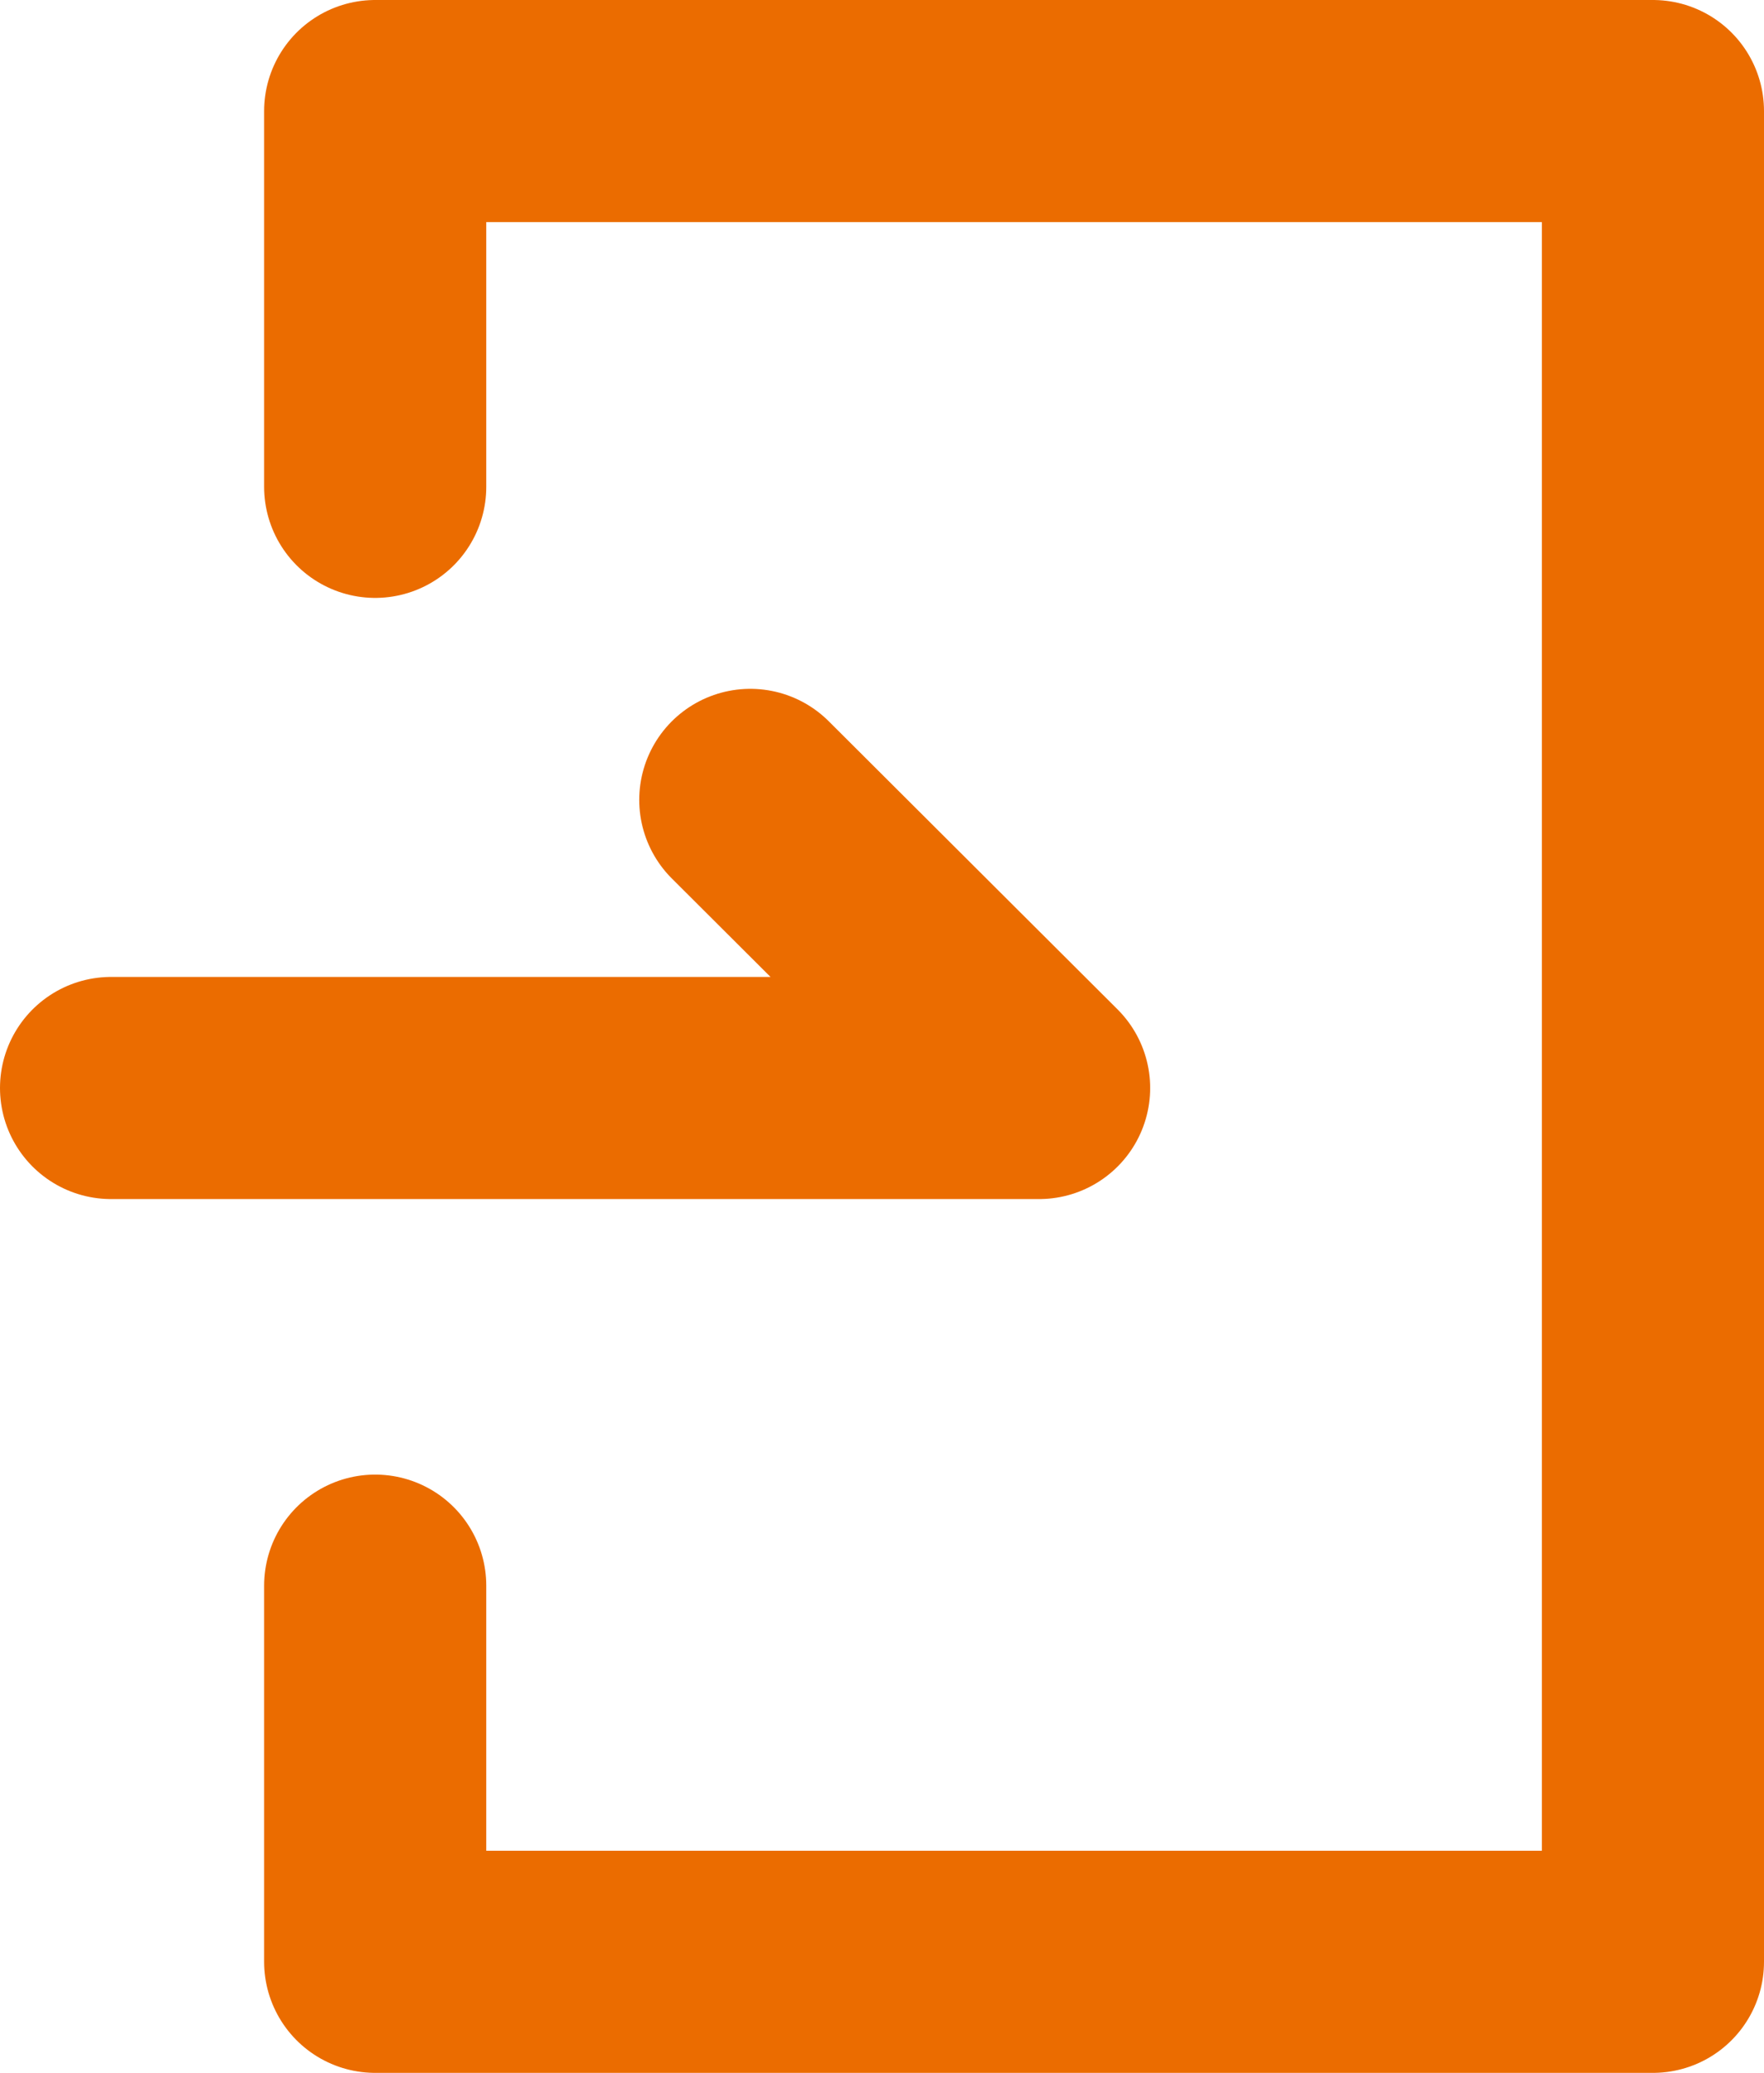
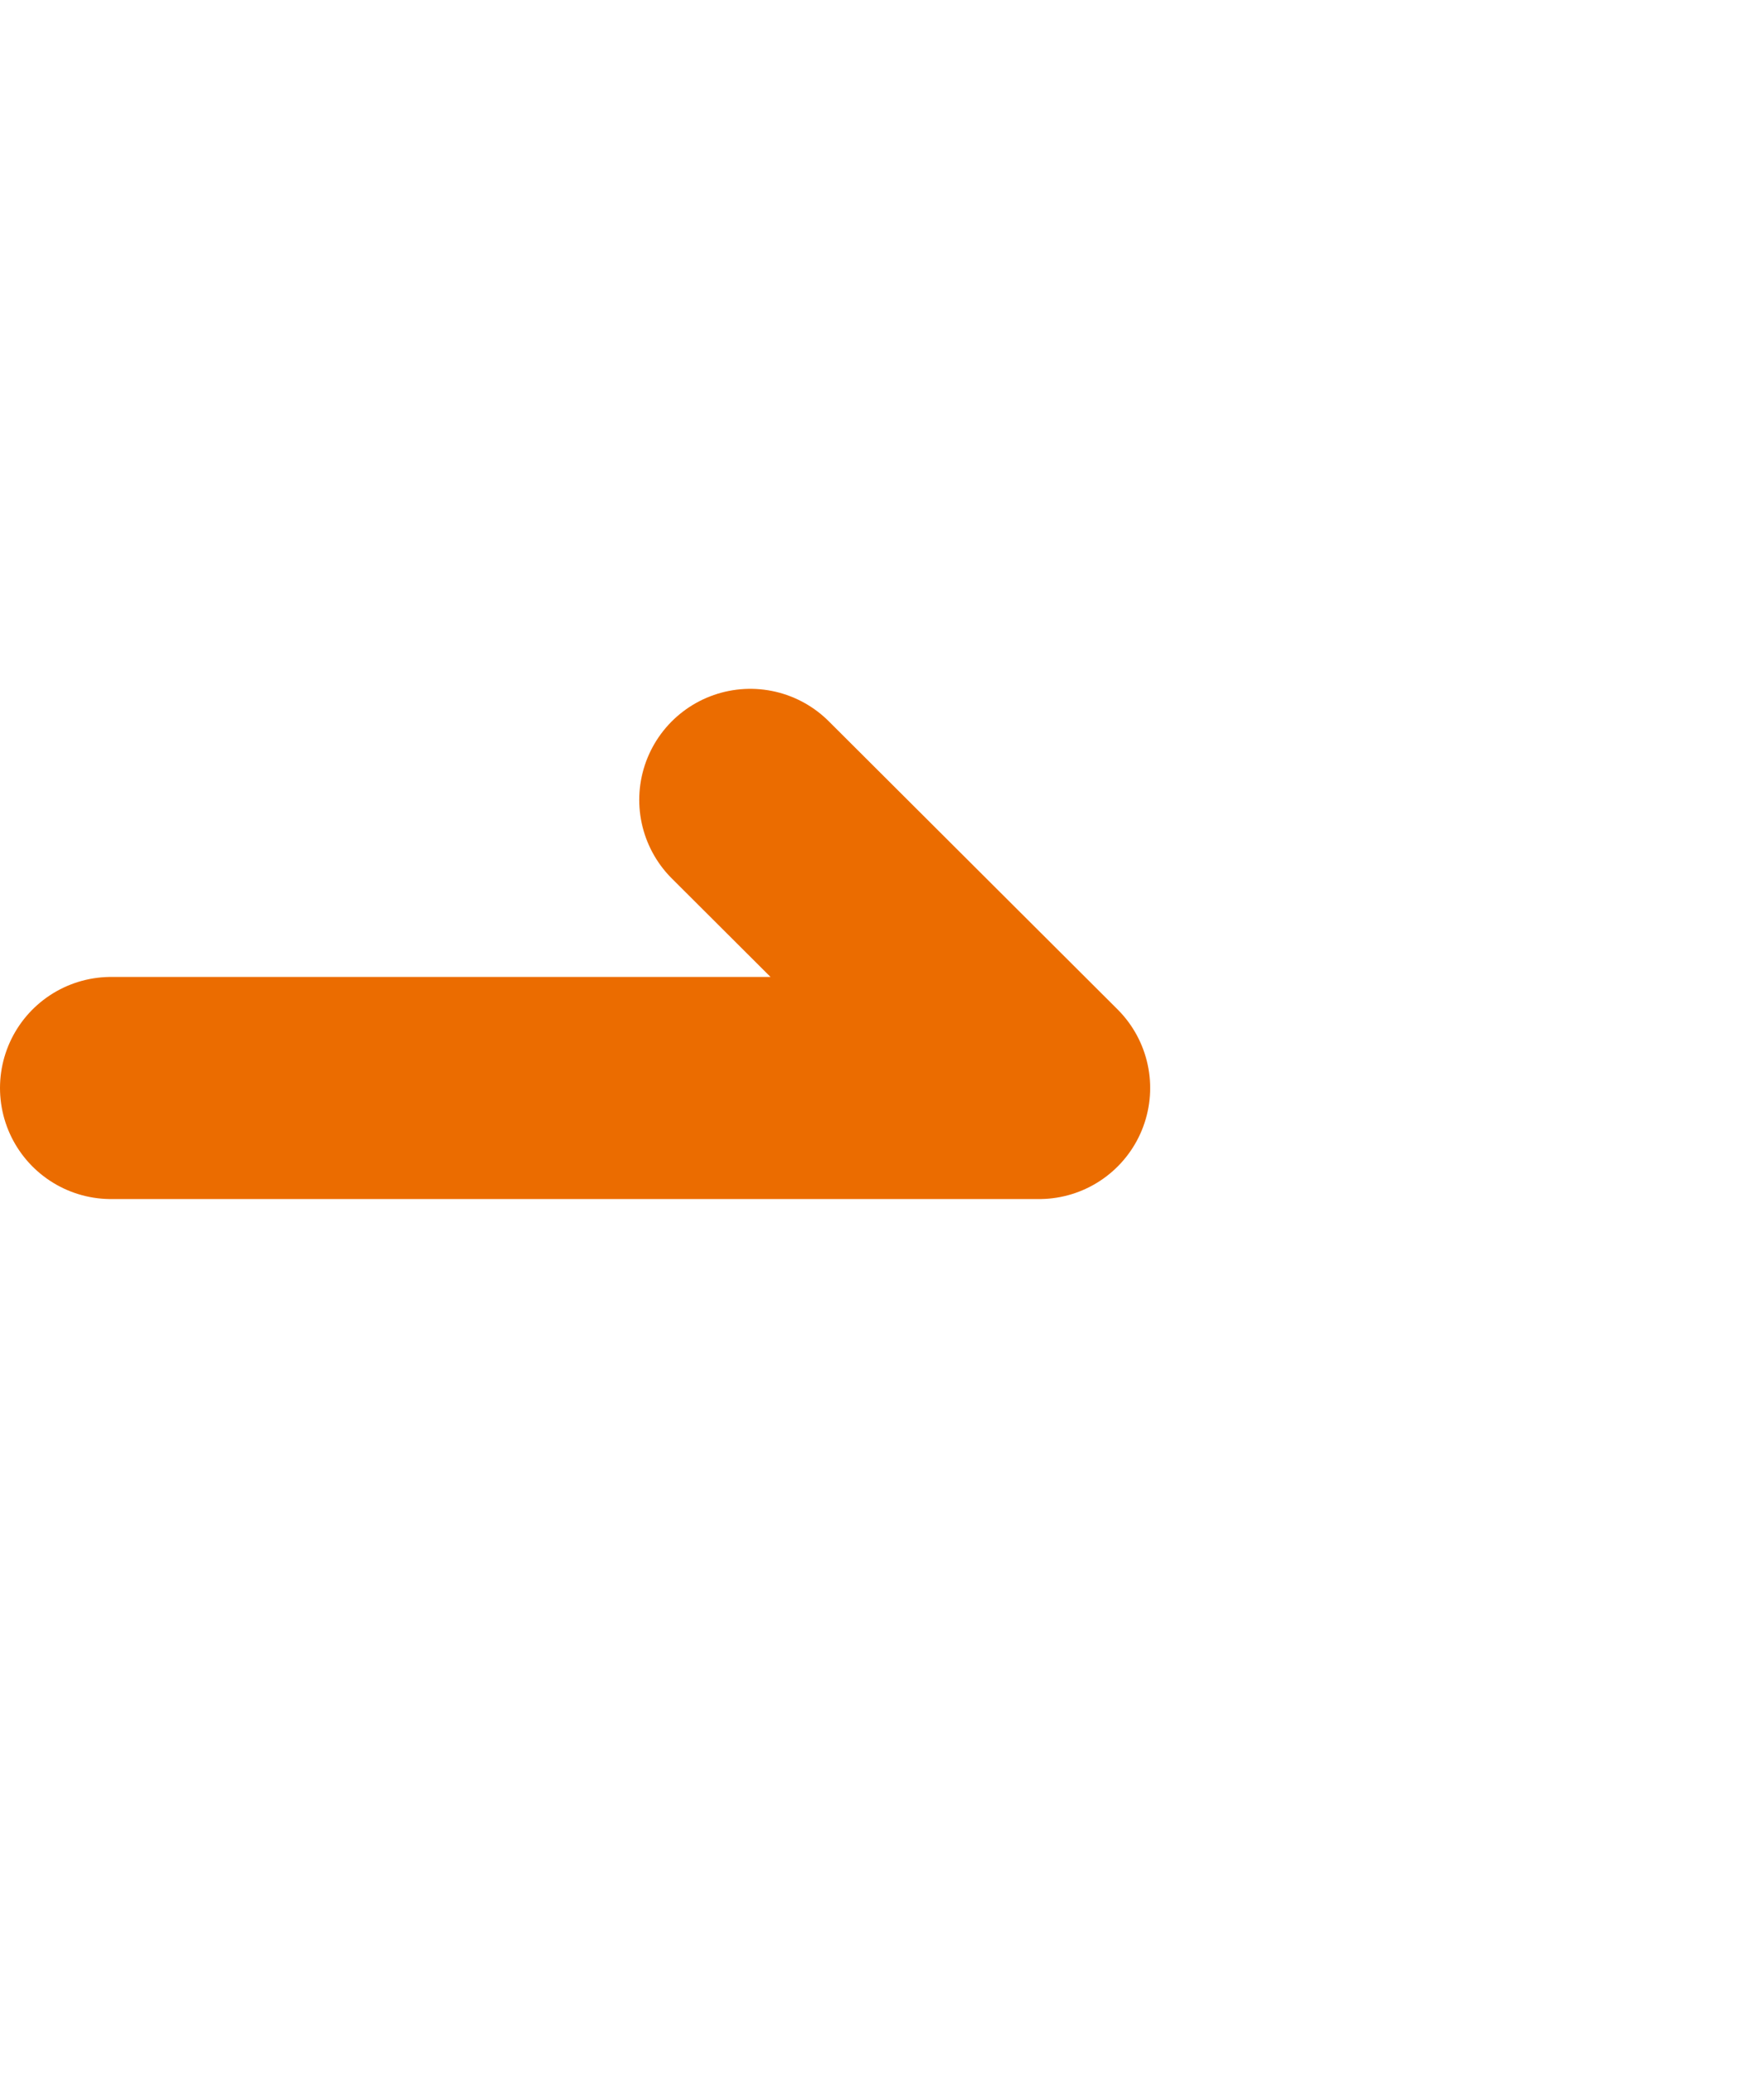
<svg xmlns="http://www.w3.org/2000/svg" width="23.823" height="27.995" viewBox="0 0 23.823 27.995">
  <g id="Group_4907" data-name="Group 4907" transform="translate(82.5 -597.5)">
-     <path id="Path_1018" data-name="Path 1018" d="M9.5,7.075V2H26.756V26.995H9.5v-5.08" transform="translate(-86.933 597)" fill="none" stroke="#eb6c00" stroke-linecap="round" stroke-linejoin="round" stroke-width="3" />
    <path id="Path_1019" data-name="Path 1019" d="M2,25.451H14.533l-3.9-3.891" transform="translate(-83 586.743)" fill="none" stroke="#eb6c00" stroke-linecap="round" stroke-linejoin="round" stroke-width="3" />
  </g>
</svg>